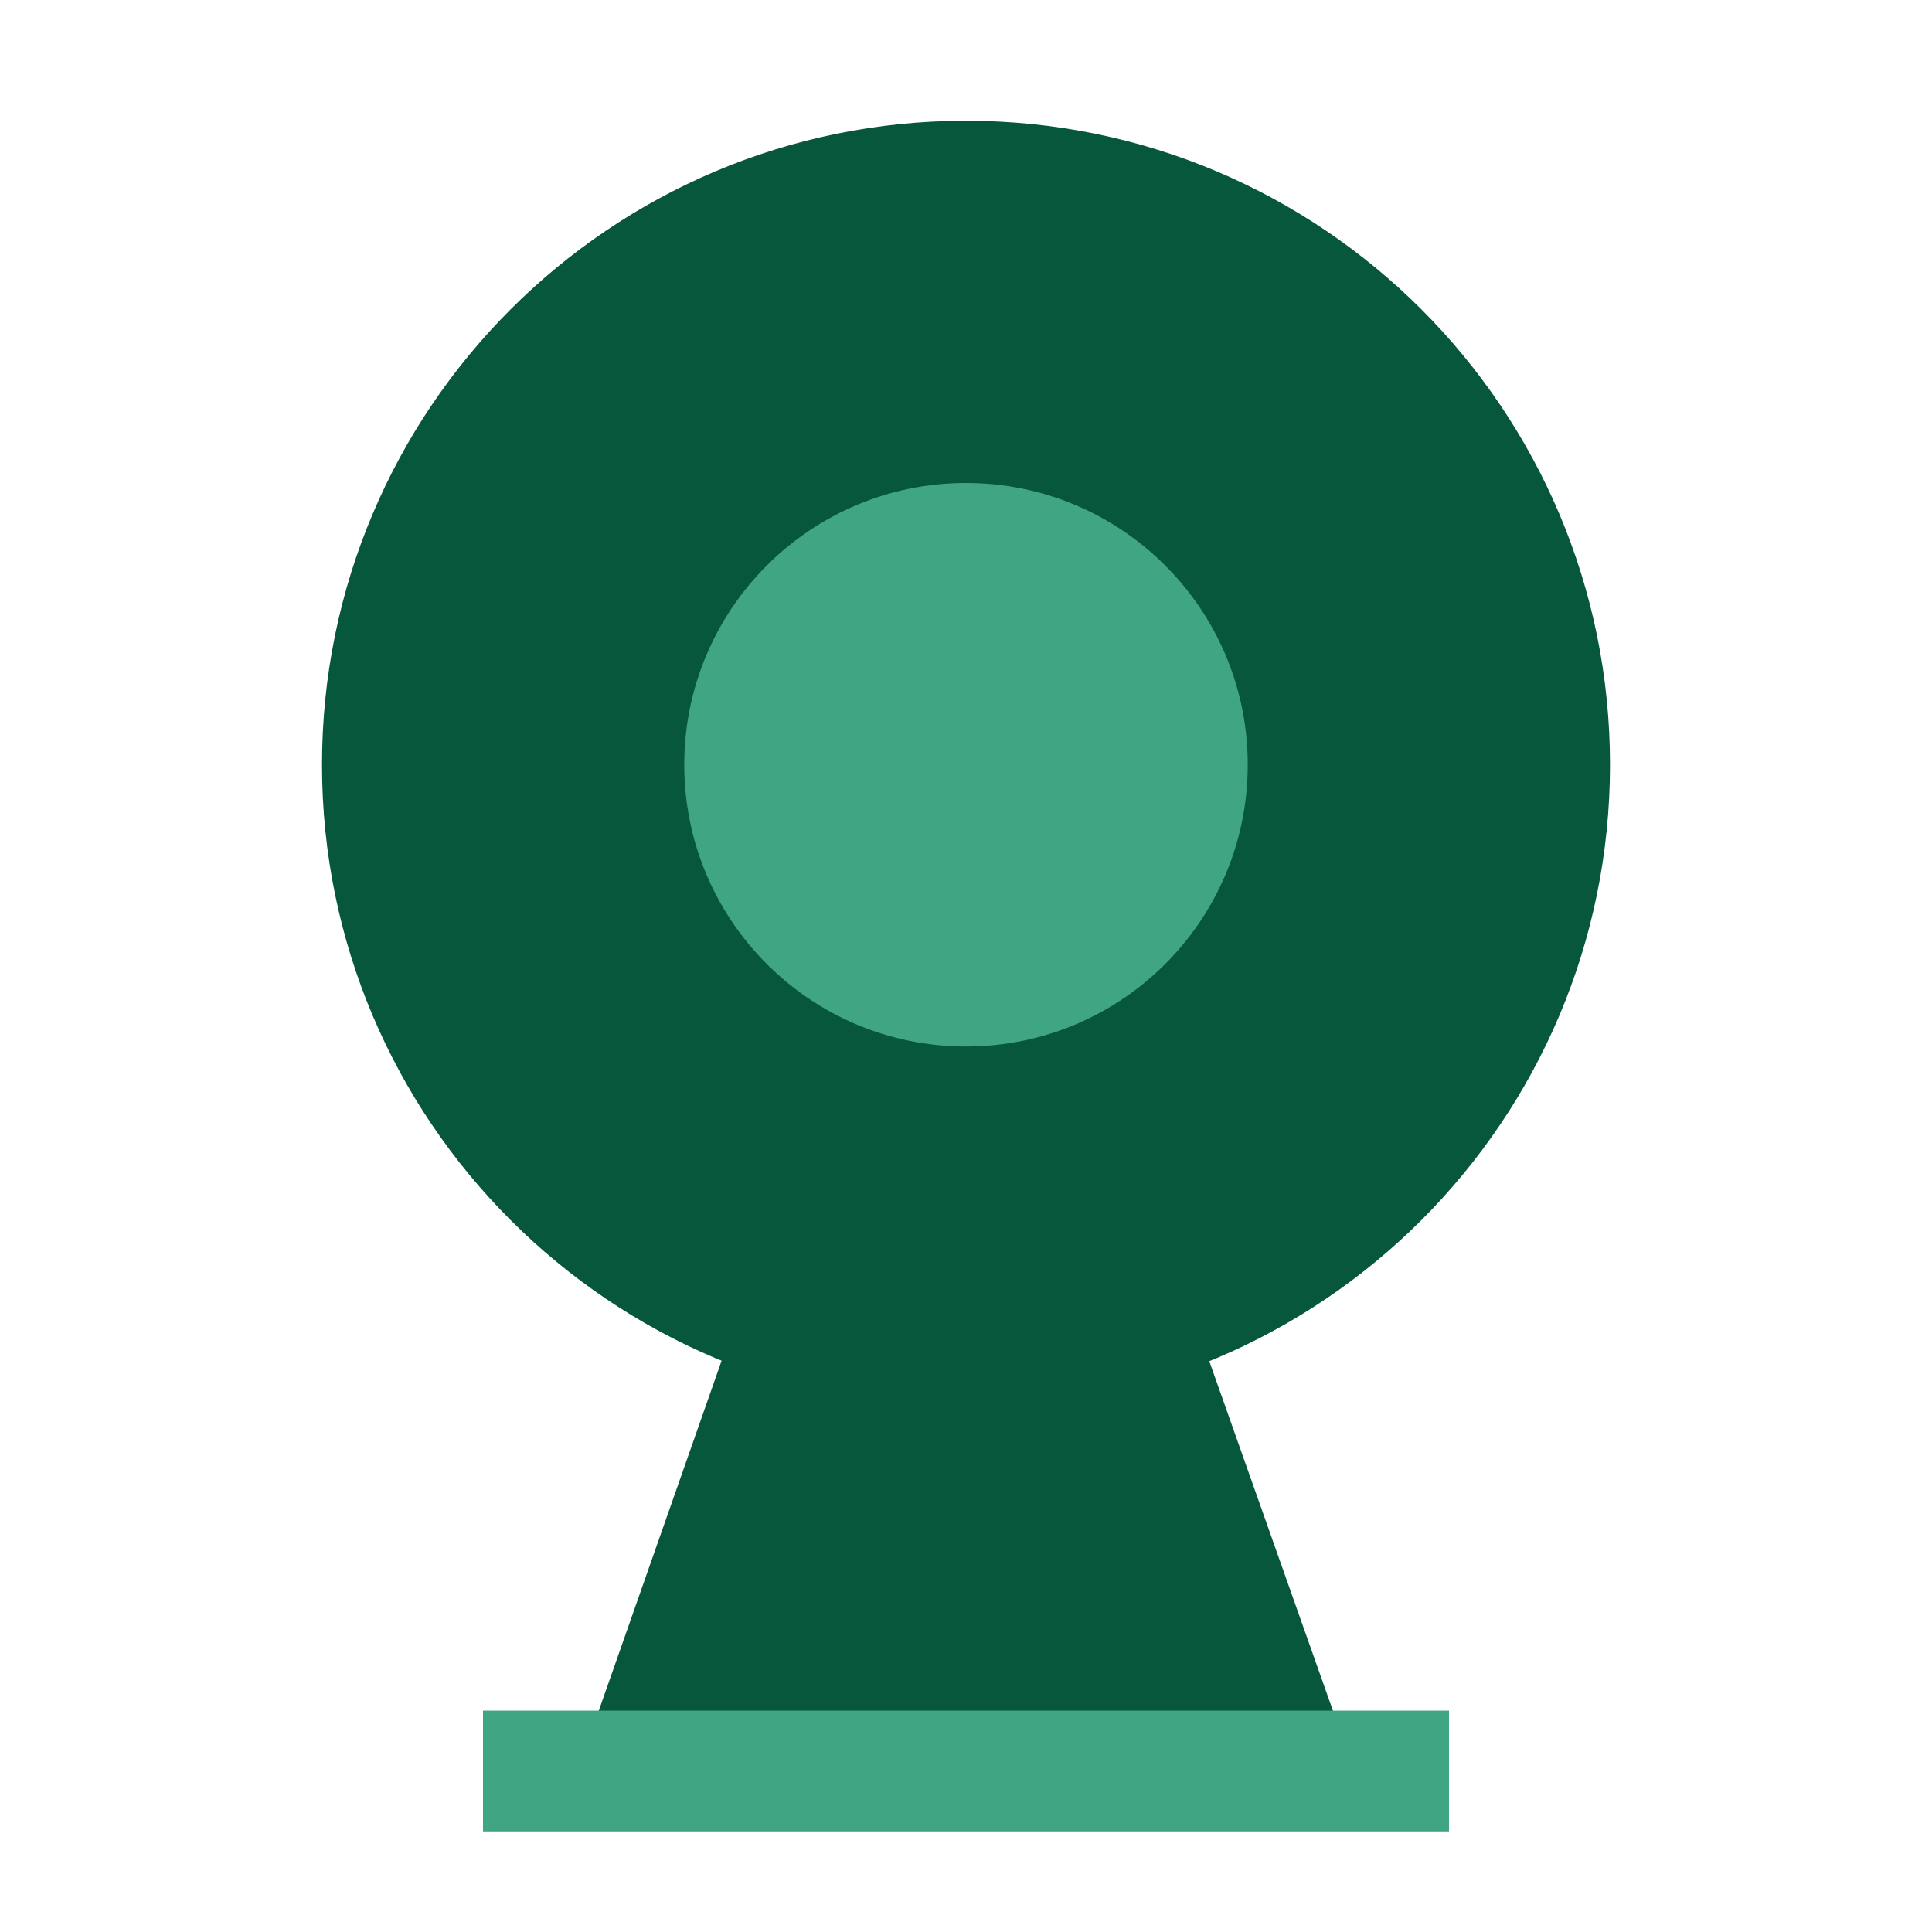
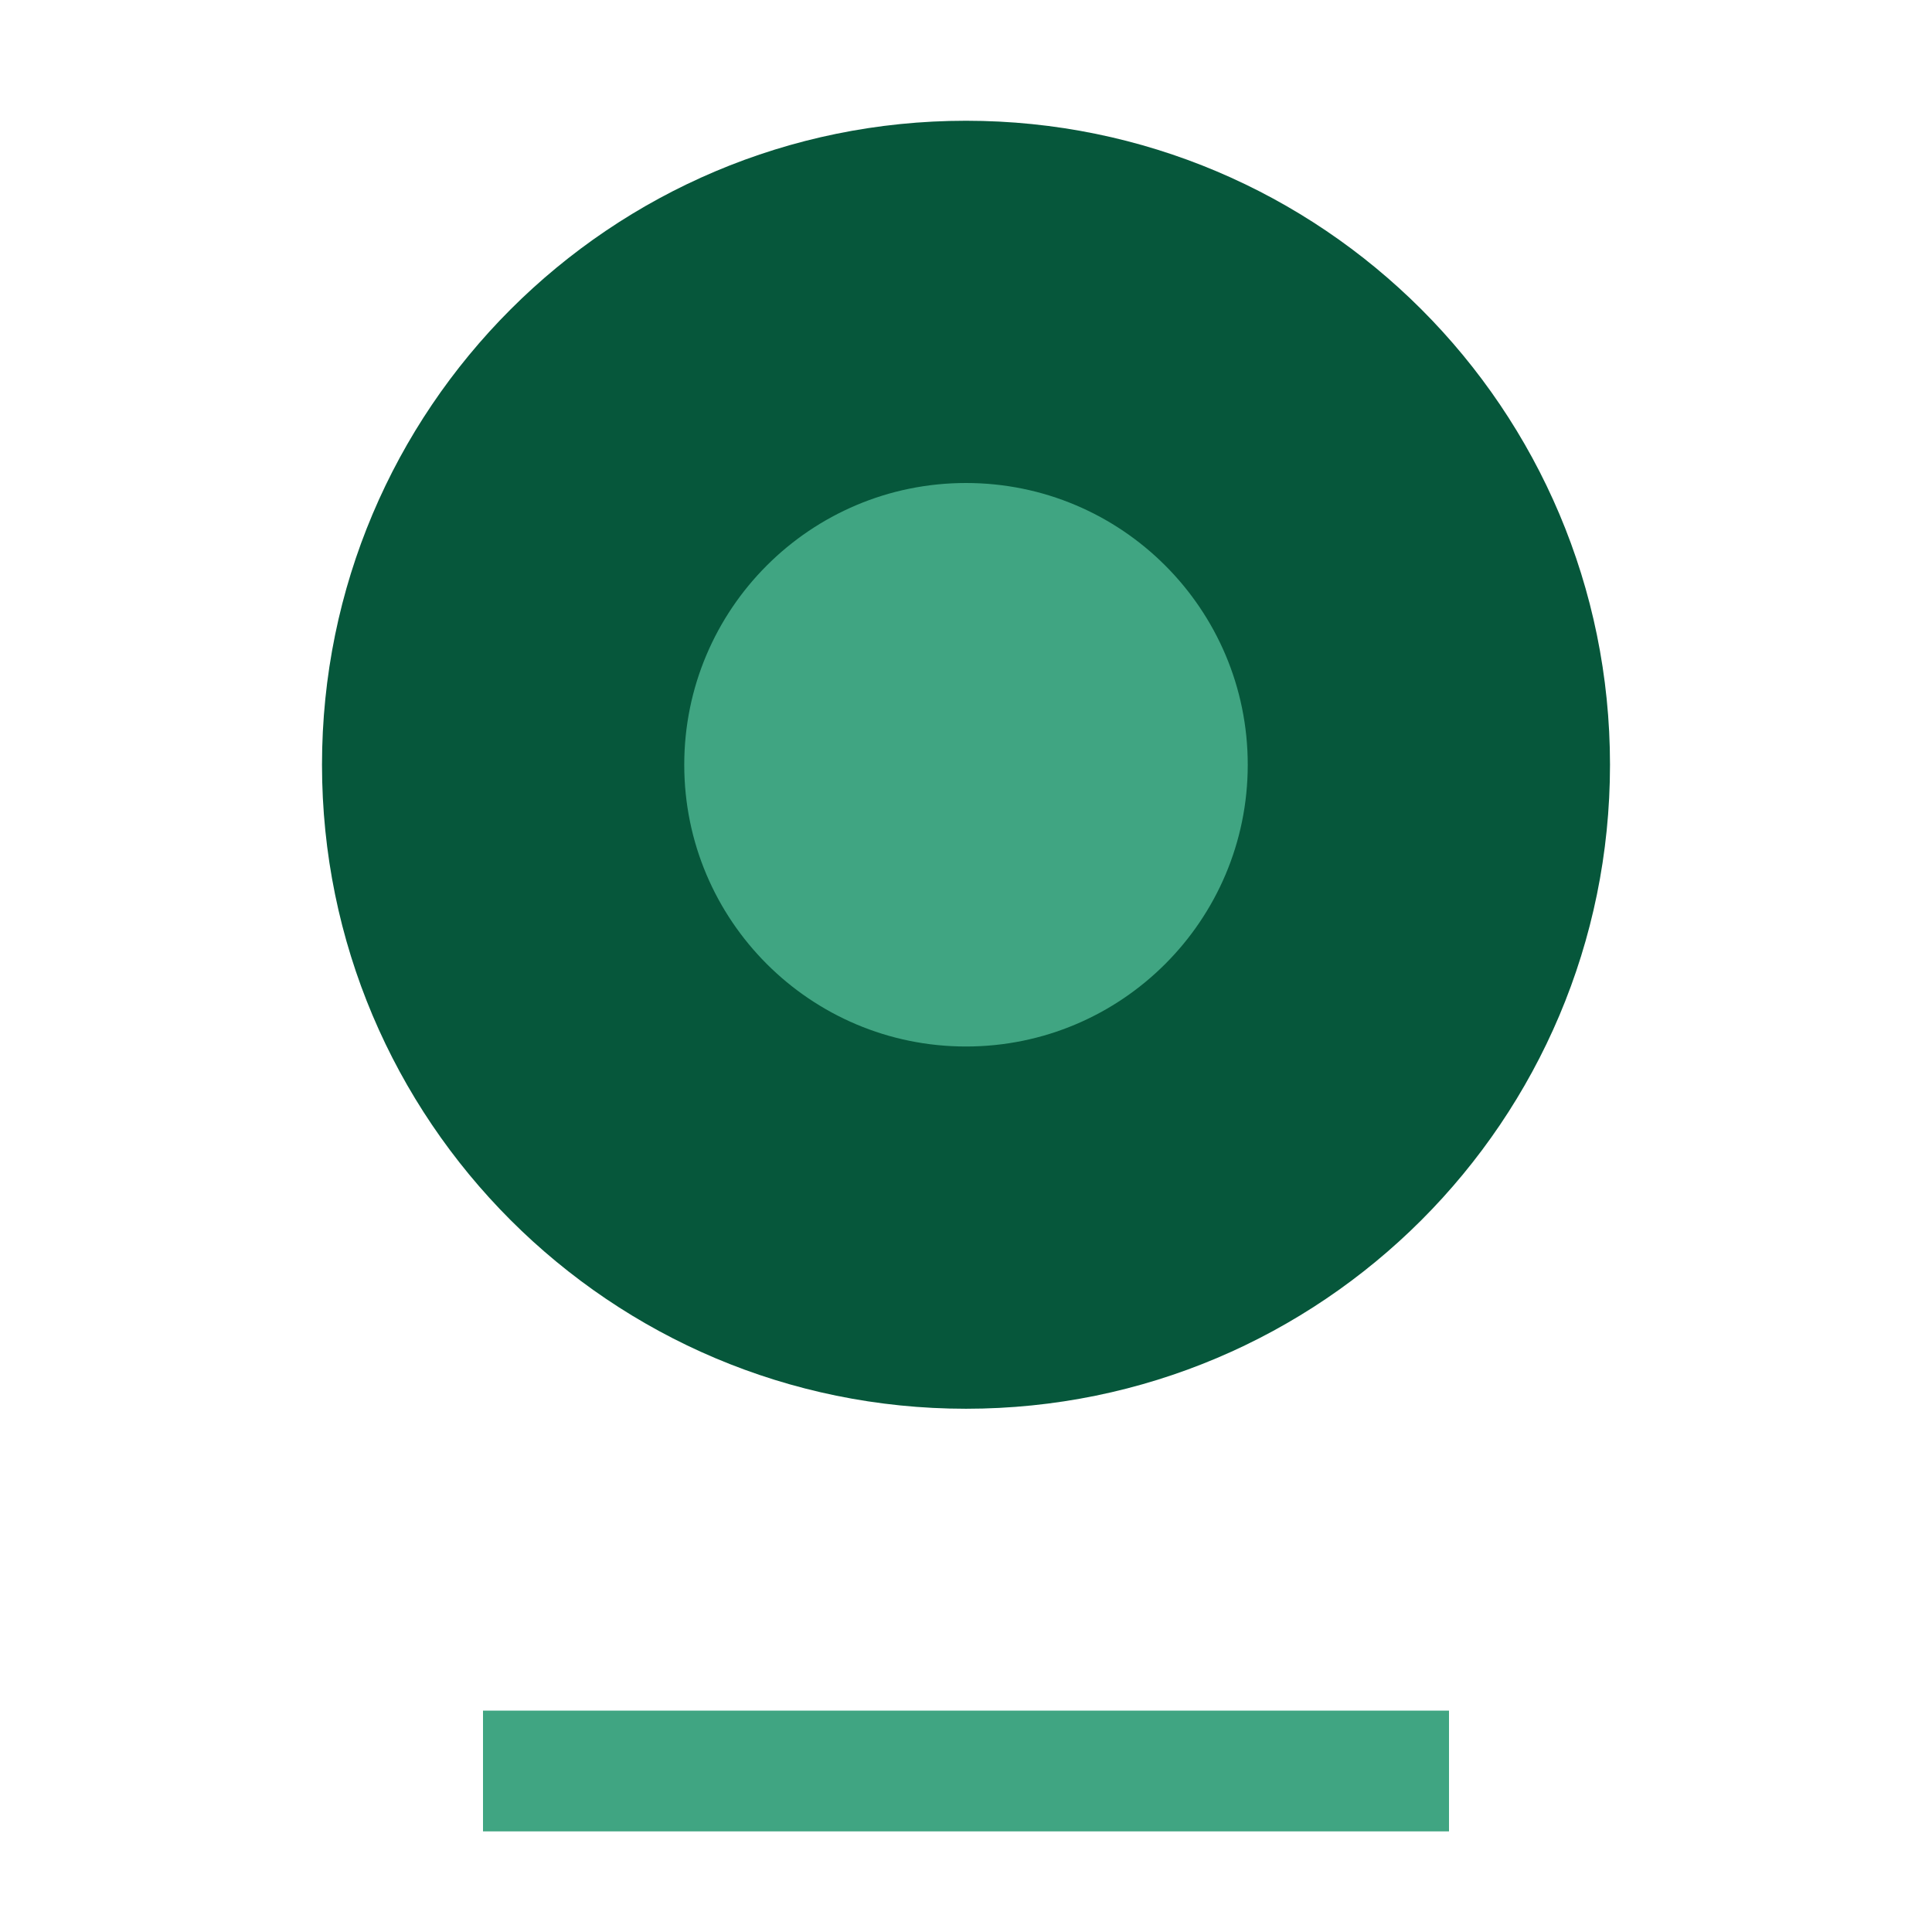
<svg xmlns="http://www.w3.org/2000/svg" width="48" height="48" viewBox="0 0 48 48" fill="none">
  <rect width="48" height="48" fill="white" />
  <path d="M24 35C32.837 35 40 27.837 40 19C40 10.163 32.837 3 24 3C15.163 3 8 10.163 8 19C8 27.837 15.163 35 24 35Z" fill="#06573B" />
  <path d="M24 26C27.866 26 31 22.866 31 19C31 15.134 27.866 12 24 12C20.134 12 17 15.134 17 19C17 22.866 20.134 26 24 26Z" fill="#40A582" />
-   <path fill-rule="evenodd" clip-rule="evenodd" d="M18.211 33L14 45H34L29.755 33H18.211Z" fill="#06573B" />
  <path d="M36 42.5V45.5H12V42.5H36Z" fill="#40A582" />
</svg>